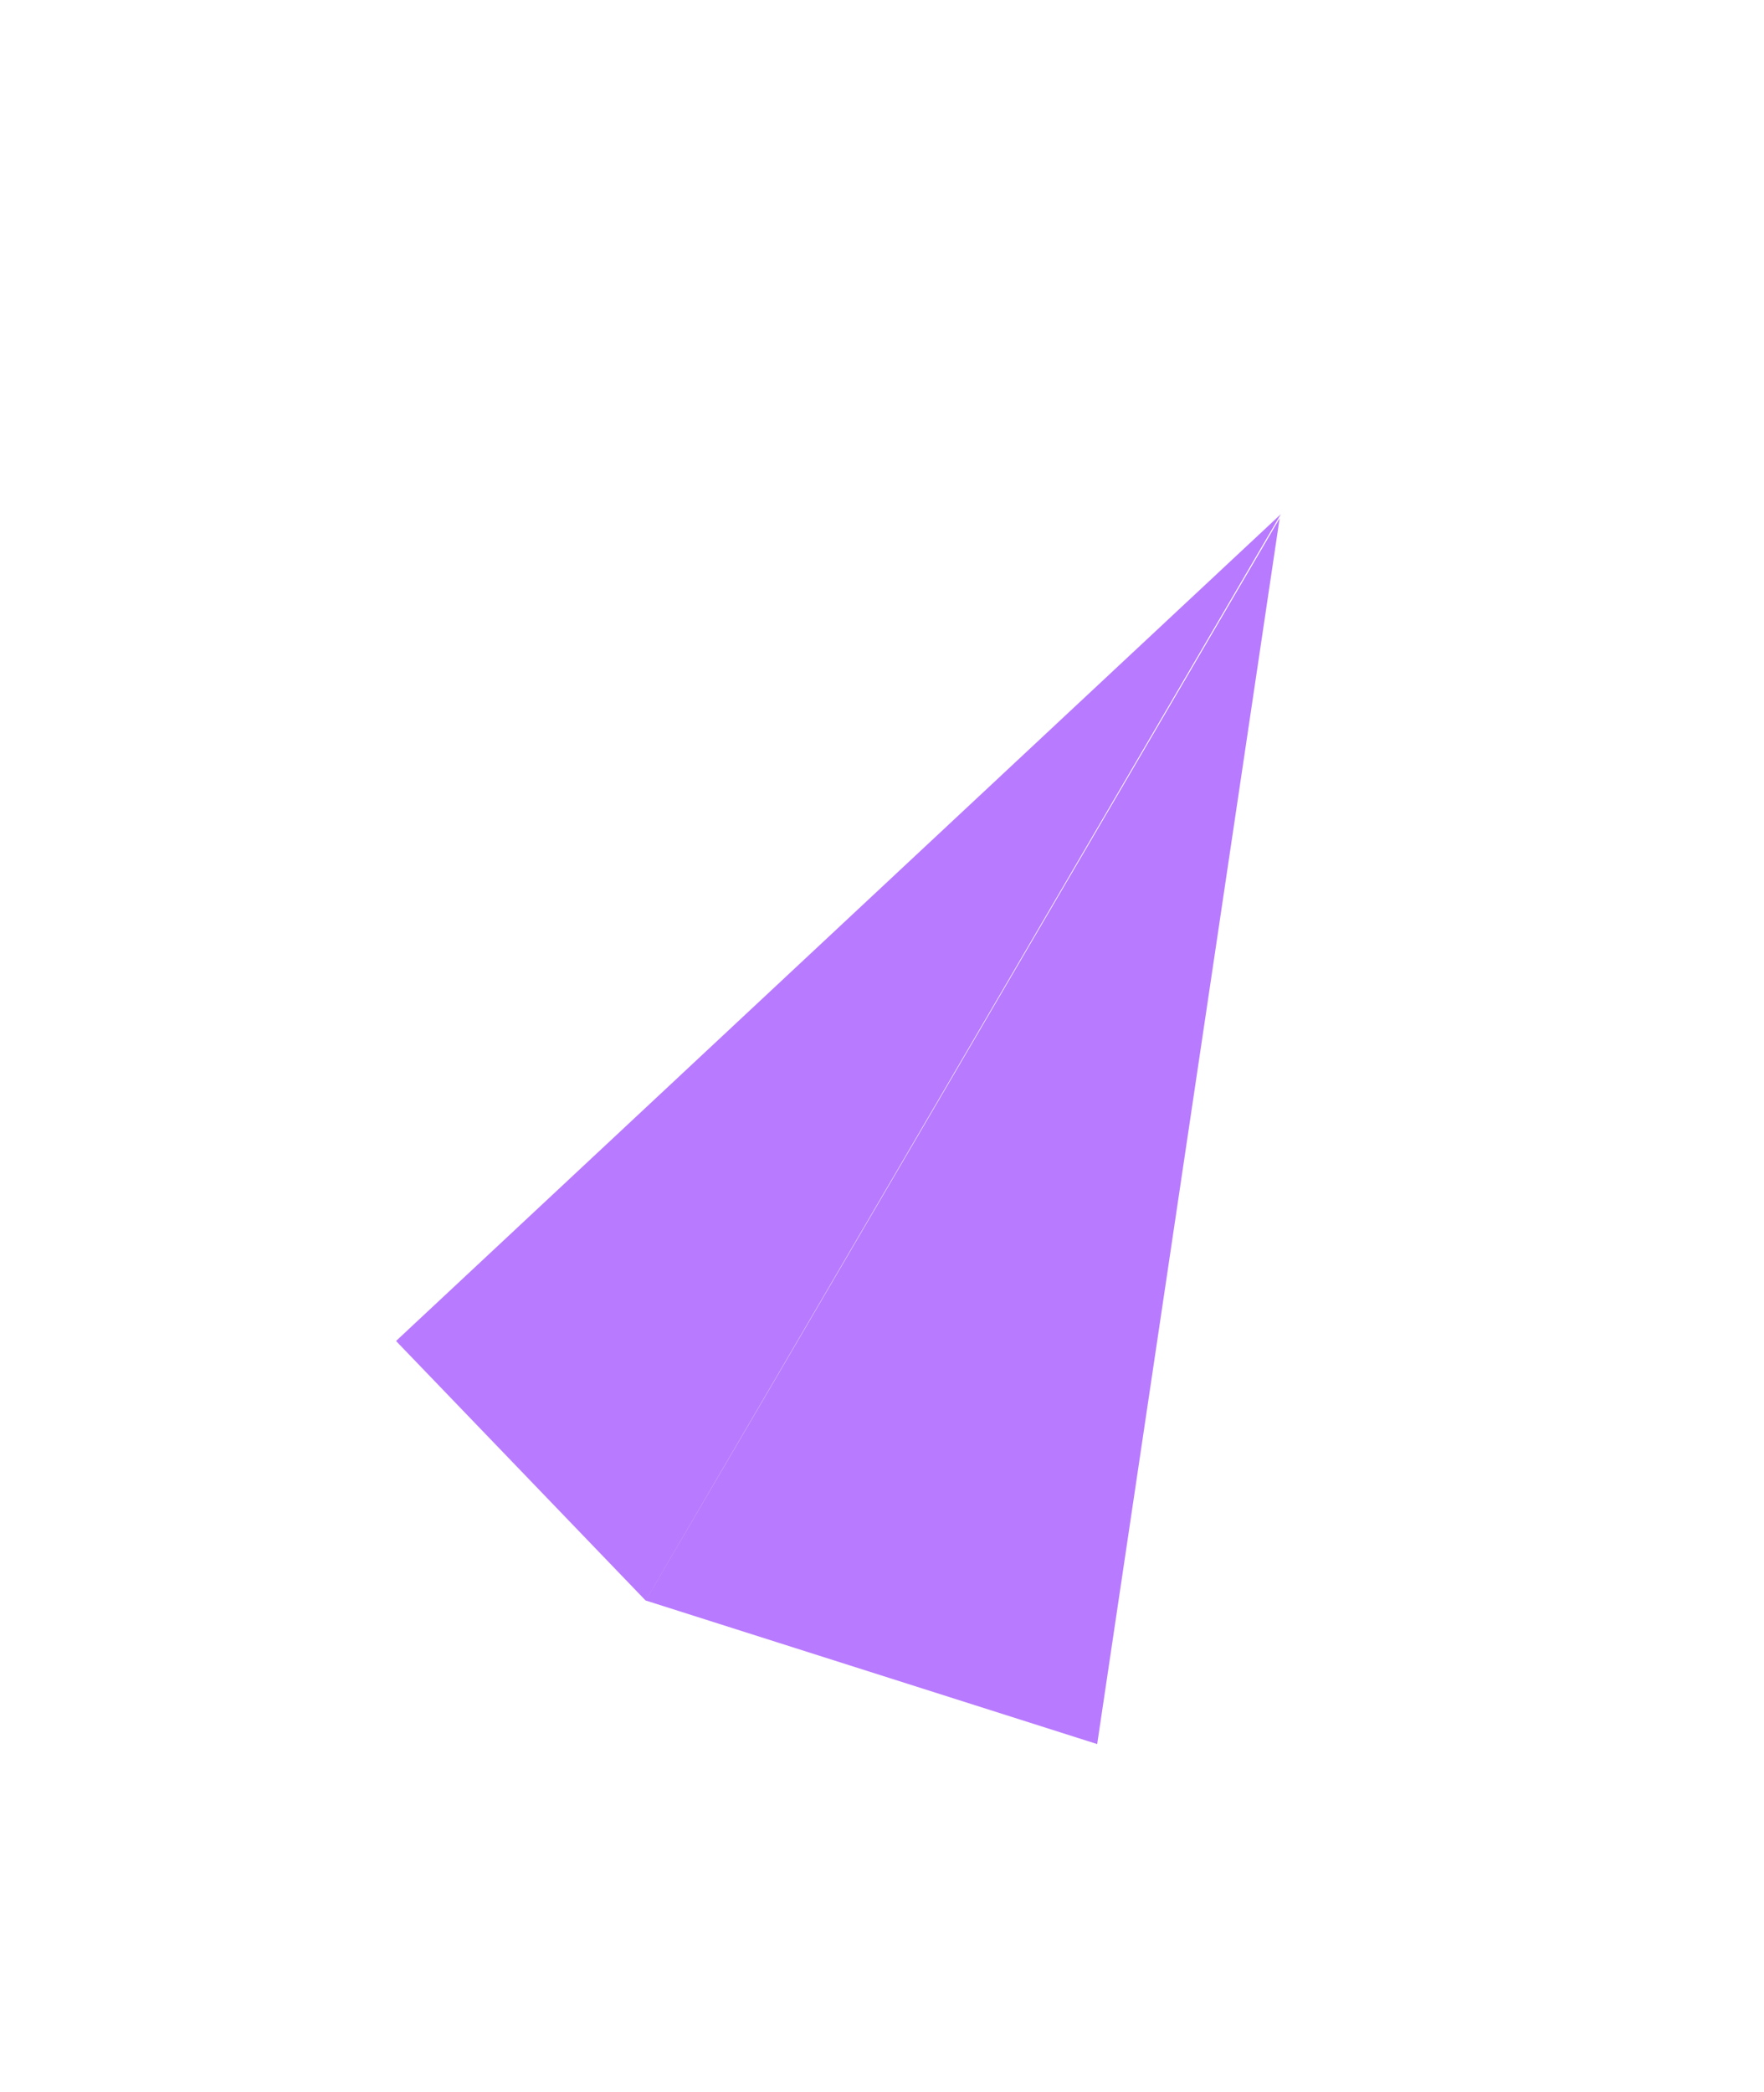
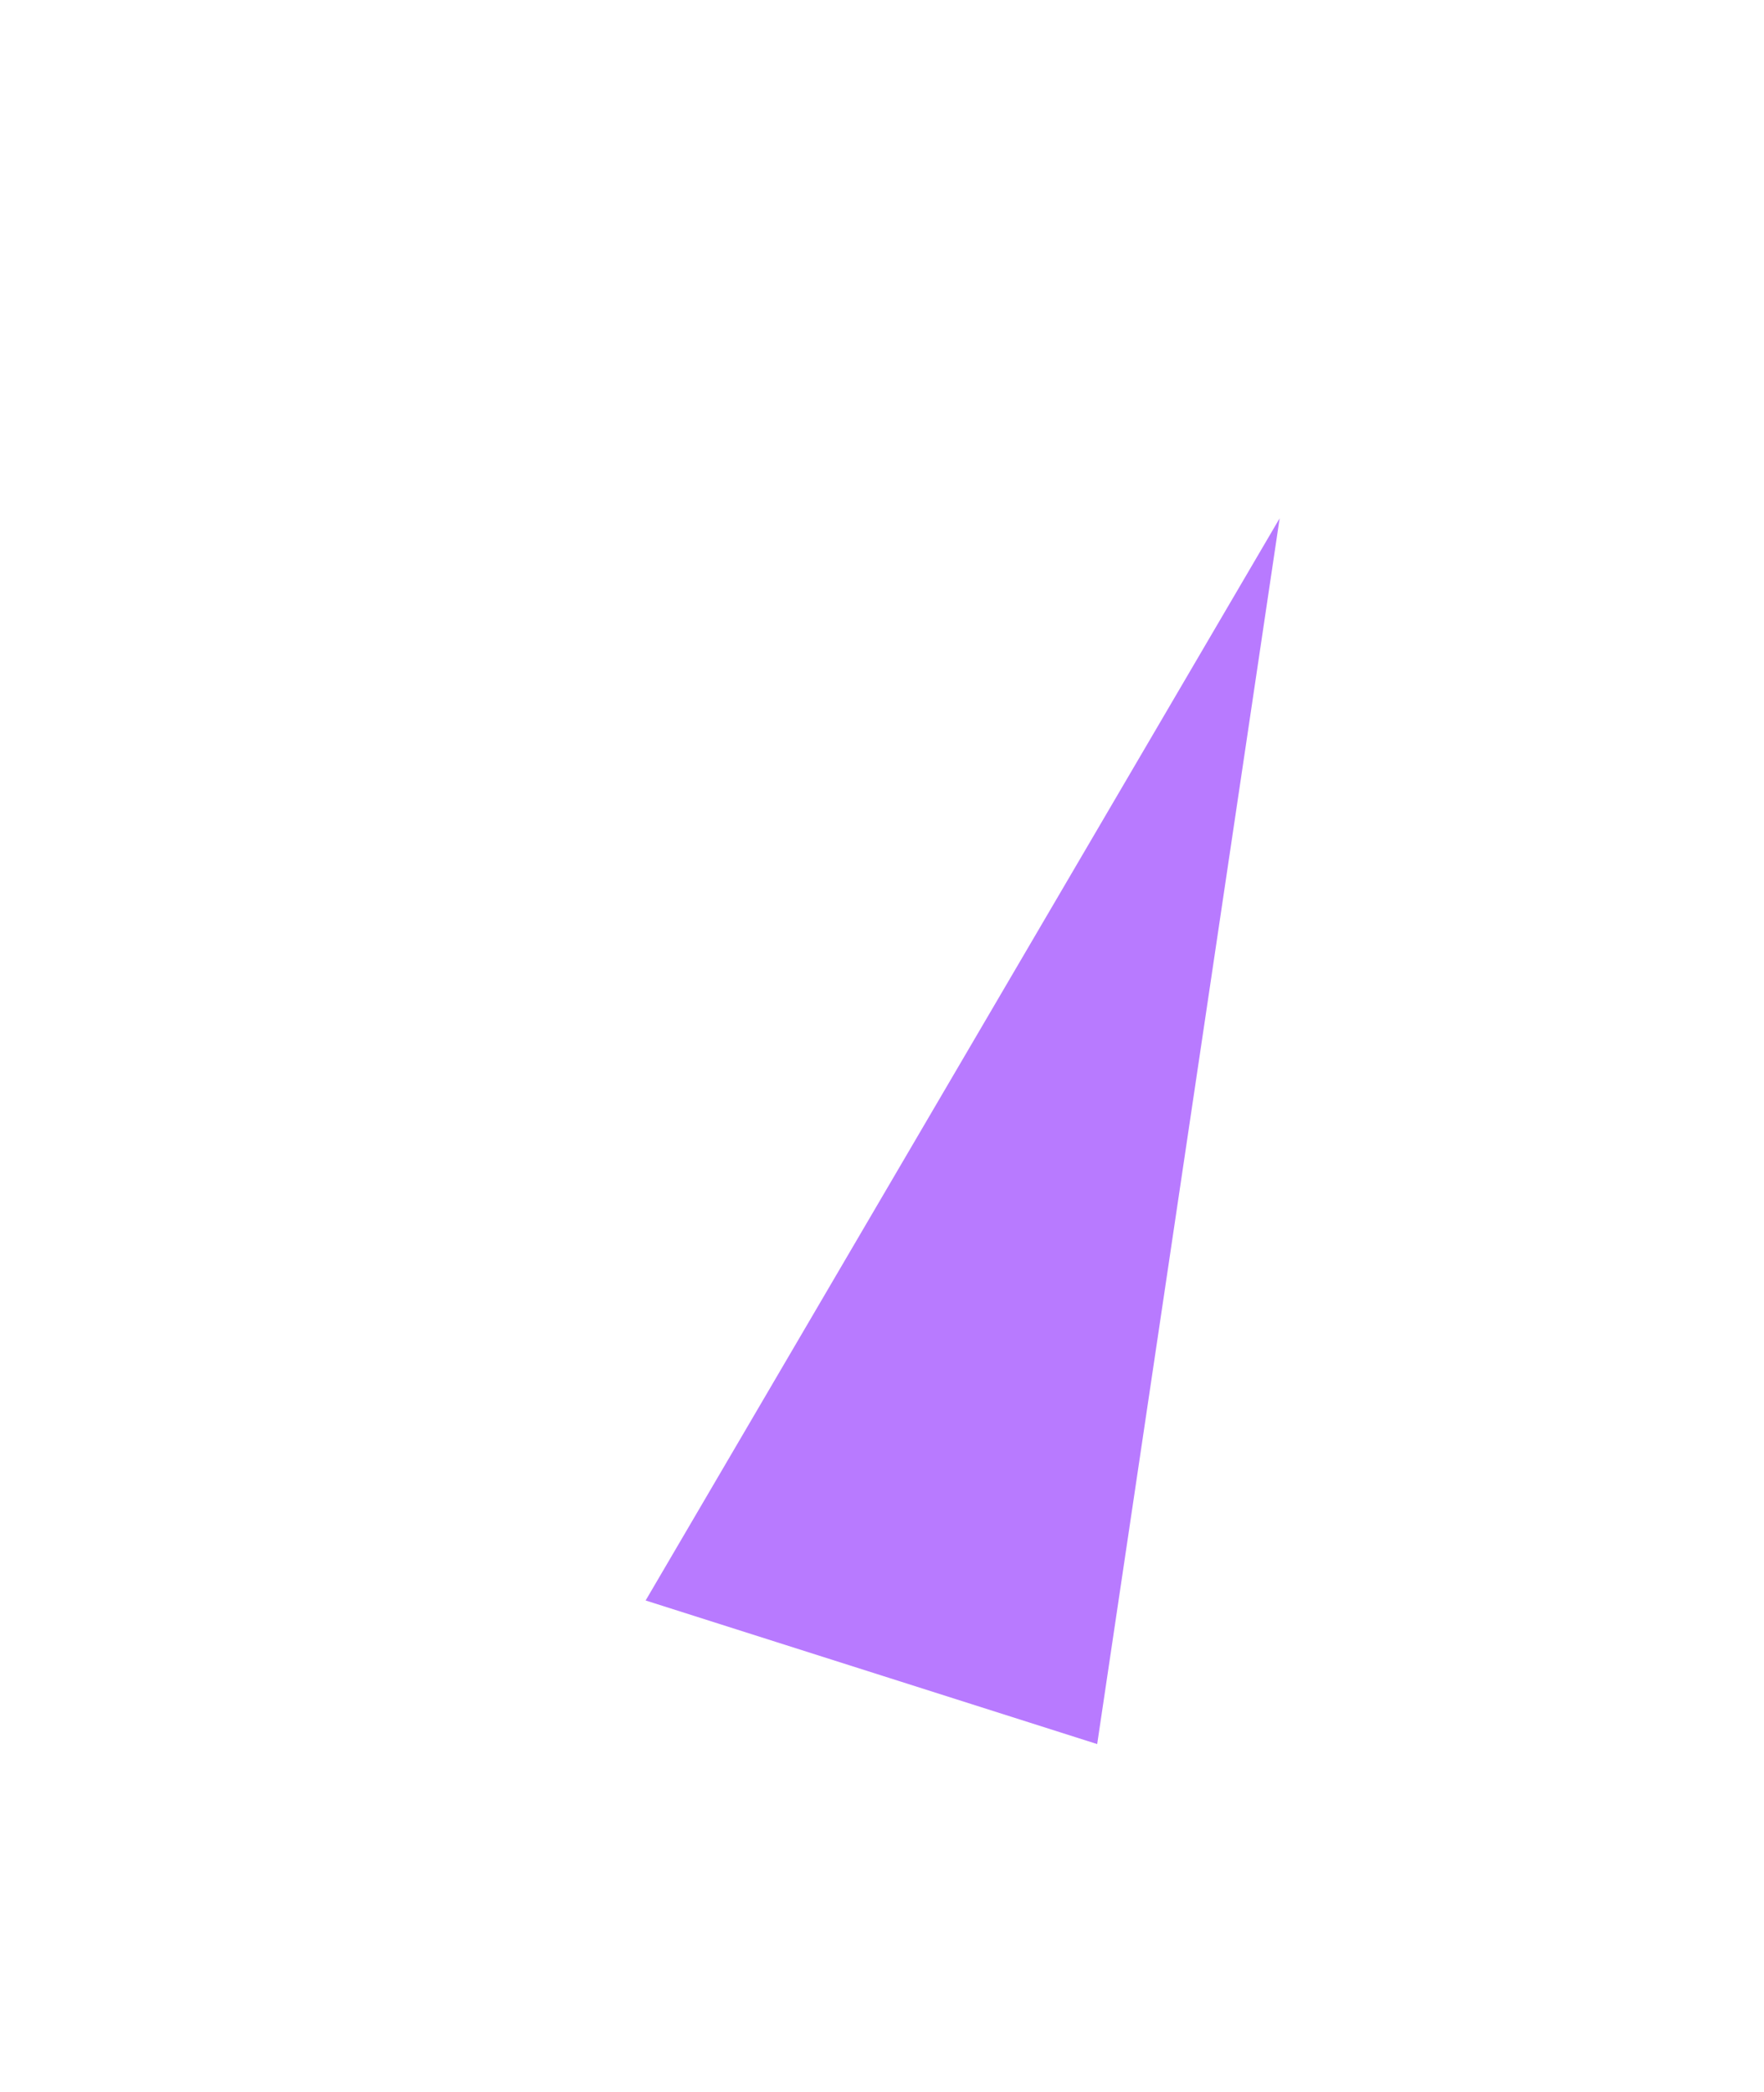
<svg xmlns="http://www.w3.org/2000/svg" width="114.019" height="135.188" viewBox="0 0 114.019 135.188">
  <defs>
    <linearGradient id="linear-gradient" x1="10.175" y1="-2.382" x2="10.58" y2="-3.754" gradientUnits="objectBoundingBox">
      <stop offset="0" stop-color="#70f" />
      <stop offset="0.043" stop-color="#8000f7" />
      <stop offset="0.355" stop-color="#c400c2" />
      <stop offset="0.581" stop-color="#ee00a1" />
      <stop offset="0.696" stop-color="#ff0095" />
      <stop offset="0.728" stop-color="#ff098d" />
      <stop offset="0.781" stop-color="#ff217a" />
      <stop offset="0.847" stop-color="#ff495b" />
      <stop offset="0.923" stop-color="#ff8030" />
      <stop offset="1" stop-color="#ffbf00" />
    </linearGradient>
    <linearGradient id="linear-gradient-2" x1="7.292" y1="-2.56" x2="8.317" y2="-3.55" gradientUnits="objectBoundingBox">
      <stop offset="0" stop-color="#70f" />
      <stop offset="0.018" stop-color="#8000f7" />
      <stop offset="0.146" stop-color="#c400c2" />
      <stop offset="0.239" stop-color="#ee00a1" />
      <stop offset="0.286" stop-color="#ff0095" />
      <stop offset="0.361" stop-color="#ff098d" />
      <stop offset="0.484" stop-color="#ff217a" />
      <stop offset="0.639" stop-color="#ff495b" />
      <stop offset="0.82" stop-color="#ff8030" />
      <stop offset="1" stop-color="#ffbf00" />
    </linearGradient>
  </defs>
  <g id="triangle" transform="translate(-309.391 -818.402)">
-     <path id="Path_4356" data-name="Path 4356" d="M21.471,0l9.12,79.551L0,78.147Z" transform="matrix(0.966, 0.259, -0.259, 0.966, 371.362, 846.332)" opacity="0.52" fill="url(#linear-gradient)" />
-     <path id="Path_4357" data-name="Path 4357" d="M41.4,0,0,66.41,19.924,78.43Z" transform="matrix(0.966, 0.259, -0.259, 0.966, 352.19, 840.902)" opacity="0.52" fill="url(#linear-gradient-2)" />
+     <path id="Path_4356" data-name="Path 4356" d="M21.471,0l9.12,79.551L0,78.147" transform="matrix(0.966, 0.259, -0.259, 0.966, 371.362, 846.332)" opacity="0.52" fill="url(#linear-gradient)" />
  </g>
</svg>